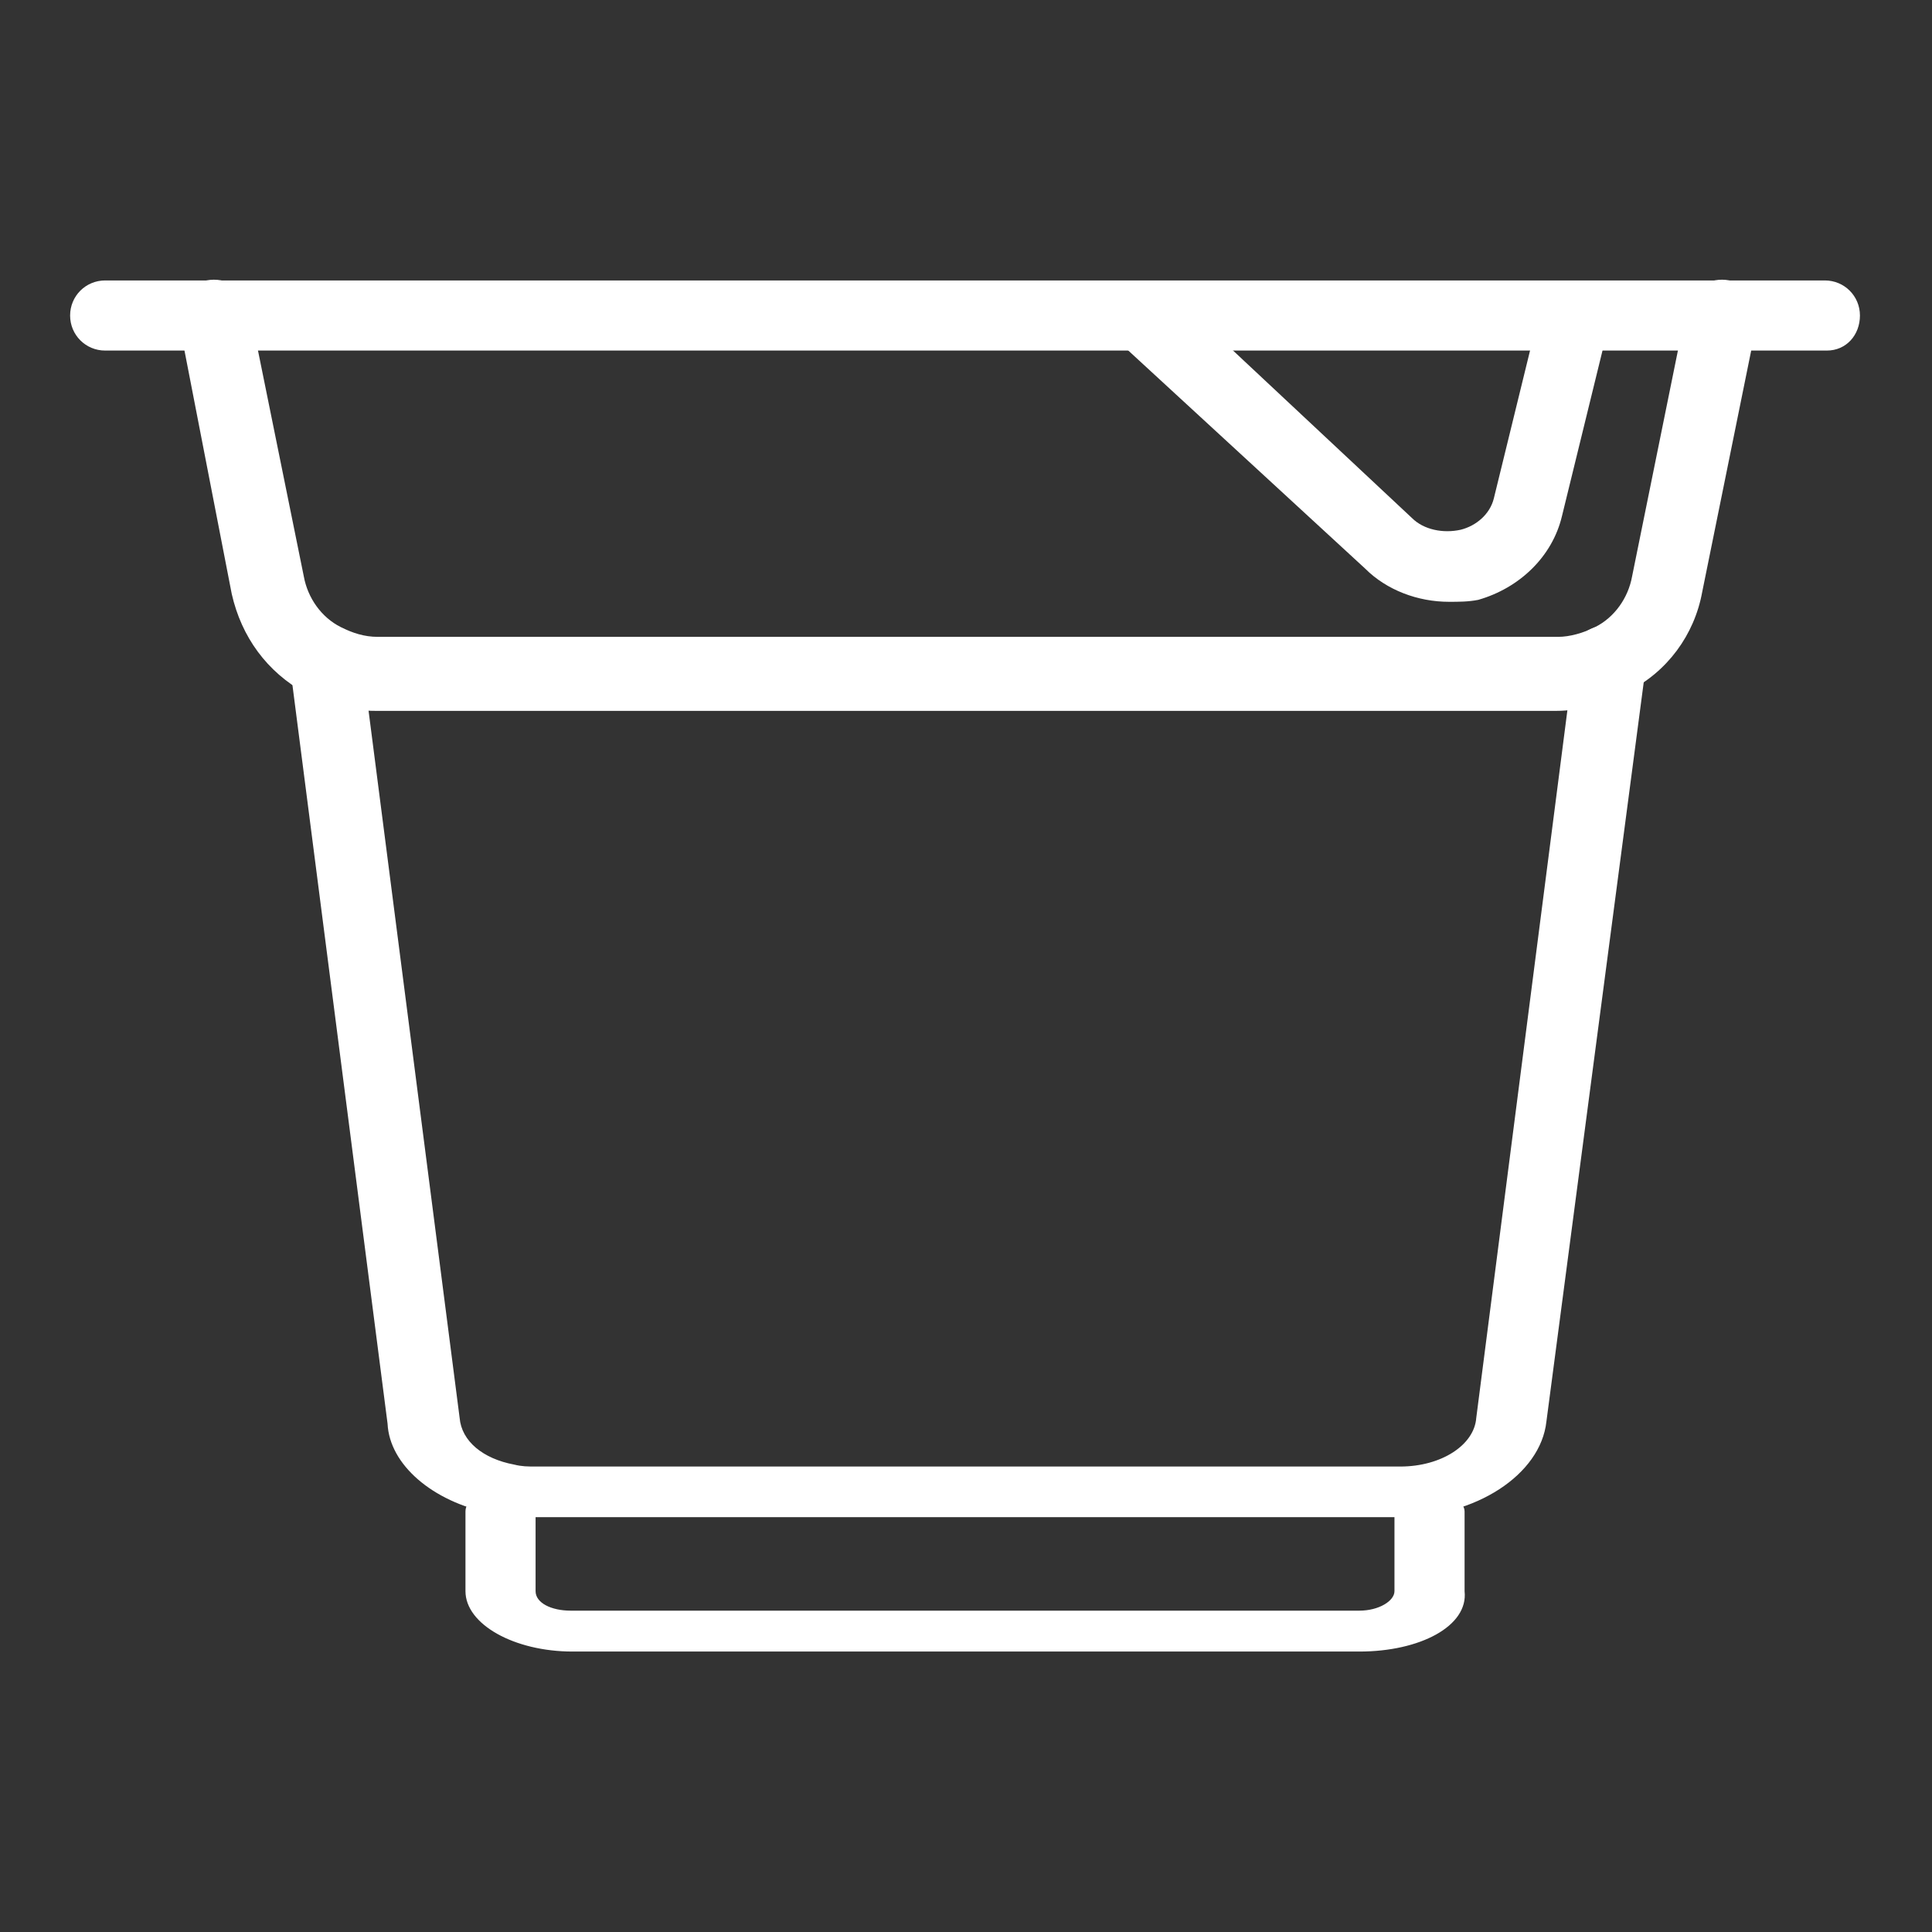
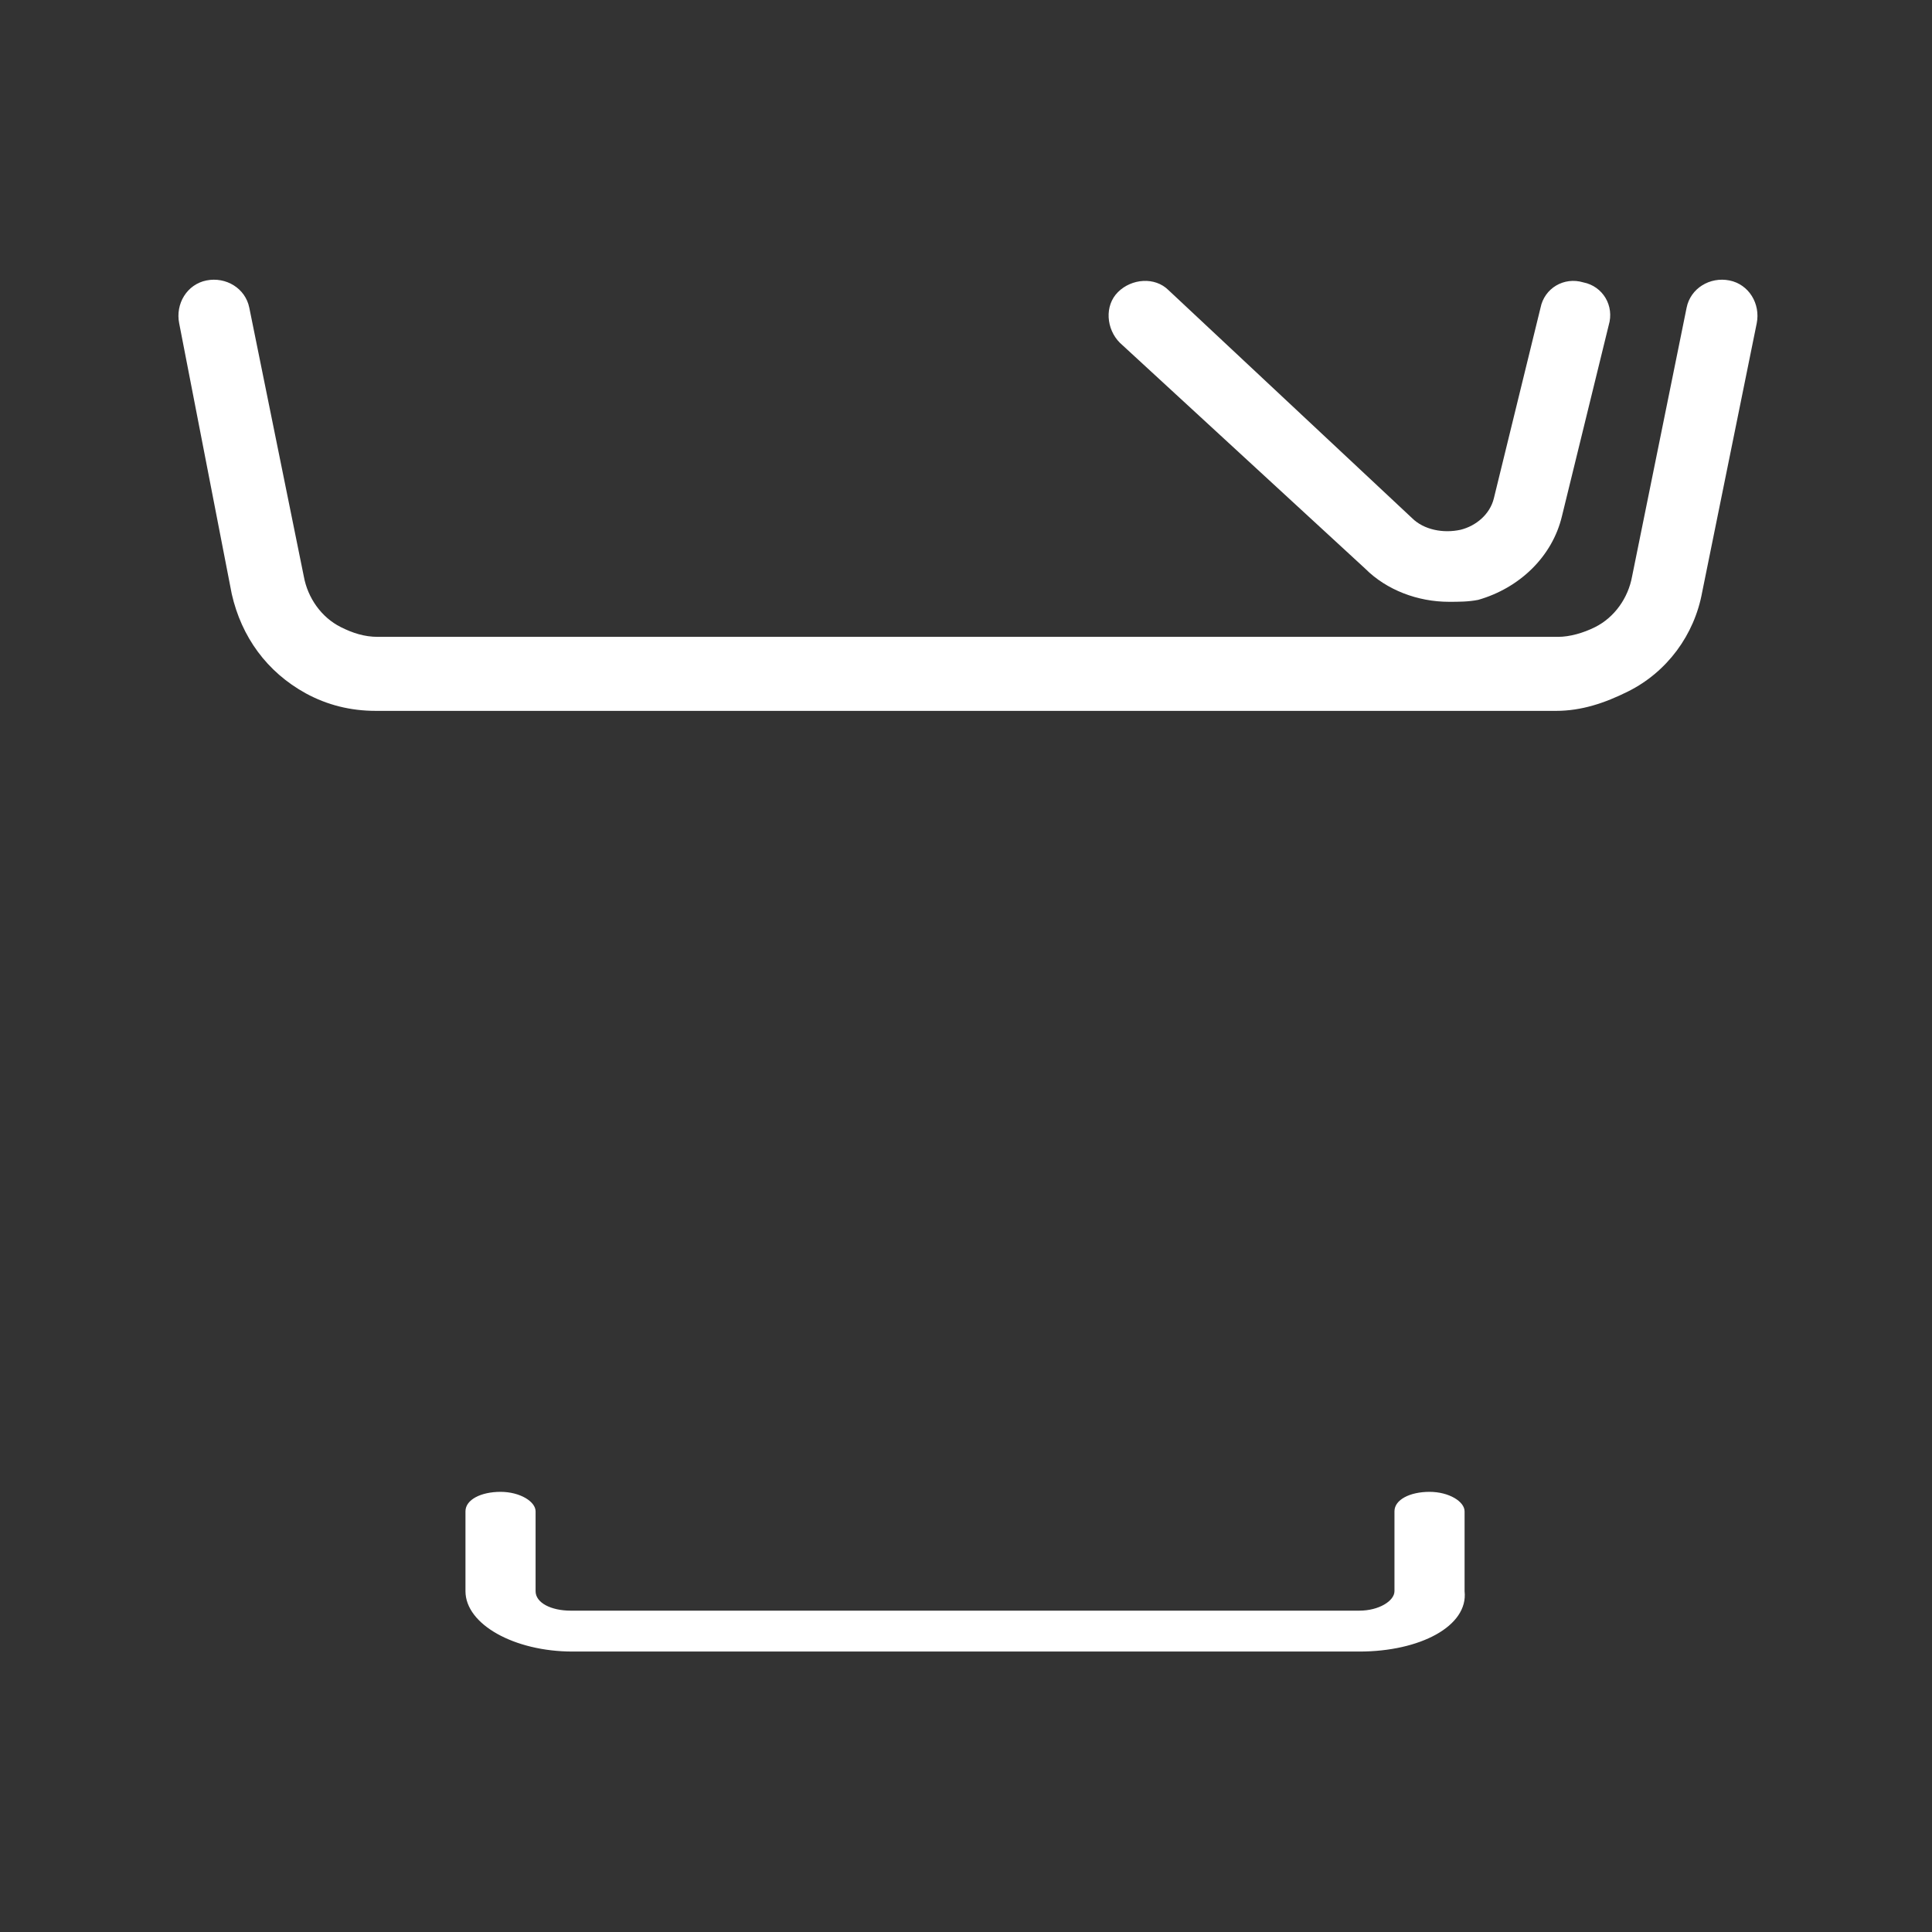
<svg xmlns="http://www.w3.org/2000/svg" x="0px" y="0px" viewBox="0 0 99.2 99.2" style="enable-background:new 0 0 99.2 99.2;" xml:space="preserve">
  <rect x="0" y="0" width="99.2" height="99.2" fill="#333333" stroke="none" />
  <style type="text/css"> .st0{fill:#FFFFFF;} .st1{fill:#75C044;} .st2{fill:none;stroke:#75C044;stroke-width:2;stroke-miterlimit:10;} .st3{fill:none;stroke:#75C044;stroke-width:2.097;stroke-miterlimit:10;} .st4{fill:none;stroke:#75C044;stroke-width:1.977;stroke-miterlimit:10;} .st5{fill:none;stroke:#75C044;stroke-width:2;stroke-linecap:round;stroke-linejoin:round;stroke-miterlimit:10;} .st6{fill:none;stroke:#75C044;stroke-width:1.808;stroke-miterlimit:10;} .st7{fill:none;stroke:#75C044;stroke-linecap:round;stroke-miterlimit:10;} .st8{fill:none;} </style>
  <g id="Layer_1"> </g>
  <g id="_x2014_ÎÓÈ_x5F_1"> </g>
  <g id="Layer_8"> </g>
  <g id="Icons">
    <g>
      <g>
        <path class="st0" d="M74.4,30.9c-1.6,0-3.2-0.6-4.3-1.7L57.5,17.6c-0.7-0.7-0.8-1.9-0.1-2.6c0.7-0.7,1.9-0.8,2.6-0.1l12.5,11.7 c0.6,0.6,1.6,0.8,2.5,0.6c0.8-0.2,1.5-0.8,1.7-1.6l2.4-9.8c0.2-1,1.2-1.6,2.2-1.3c1,0.2,1.6,1.2,1.3,2.2l-2.4,9.8 c-0.5,2.1-2.2,3.7-4.3,4.3C75.4,30.9,74.9,30.9,74.4,30.9z" />
      </g>
      <g>
-         <path class="st0" d="M93.8,18H5.4c-1,0-1.8-0.8-1.8-1.8s0.8-1.8,1.8-1.8h88.3c1,0,1.8,0.8,1.8,1.8S94.8,18,93.8,18z" />
-       </g>
+         </g>
      <g>
        <path class="st0" d="M79.9,36.5H19.3c-1.3,0-2.5-0.3-3.6-0.9c-2-1.1-3.3-2.9-3.8-5.1L9.2,16.6c-0.2-1,0.4-2,1.4-2.2 c1-0.2,2,0.4,2.2,1.4l2.8,13.8c0.2,1.1,0.9,2.1,1.9,2.6c0.6,0.3,1.2,0.5,1.9,0.5h60.6c0.6,0,1.3-0.2,1.9-0.5 c1-0.5,1.7-1.5,1.9-2.6l2.8-13.8c0.2-1,1.2-1.6,2.2-1.4c1,0.2,1.6,1.2,1.4,2.2l-2.8,13.8c-0.4,2.2-1.8,4.1-3.8,5.1 C82.4,36.1,81.2,36.5,79.9,36.5z" />
      </g>
      <g>
-         <path class="st0" d="M71.8,77.9H27.4c-0.8,0-1.5-0.1-2.2-0.2c-3-0.6-5.2-2.5-5.3-4.6l-5.1-39.6c-0.1-0.7,0.7-1.3,1.7-1.4 c1-0.1,1.9,0.5,2,1.1l5.1,39.6c0.1,1.2,1.2,2.1,2.8,2.4c0.4,0.1,0.7,0.1,1.1,0.1h44.4c2.1,0,3.8-1.1,3.9-2.5l5.1-39.6 c0.1-0.7,1-1.2,2-1.1c1,0.1,1.8,0.7,1.7,1.4L79.4,73C79.1,75.7,75.8,77.9,71.8,77.9z" />
-       </g>
+         </g>
      <g>
        <path class="st0" d="M69.8,84.8H29.4c-3,0-5.5-1.4-5.5-3.1v-4.1c0-0.6,0.8-1,1.8-1c1,0,1.8,0.5,1.8,1v4.1c0,0.6,0.8,1,1.8,1h40.5 c1,0,1.8-0.5,1.8-1v-4.1c0-0.6,0.8-1,1.8-1s1.8,0.5,1.8,1v4.1C75.4,83.5,72.9,84.8,69.8,84.8z" />
      </g>
    </g>
  </g>
  <g id="_x2014_ÎÓÈ_1"> </g>
  <g id="Icon"> </g>
  <g id="icons"> </g>
  <g id="Layer_2"> </g>
</svg>